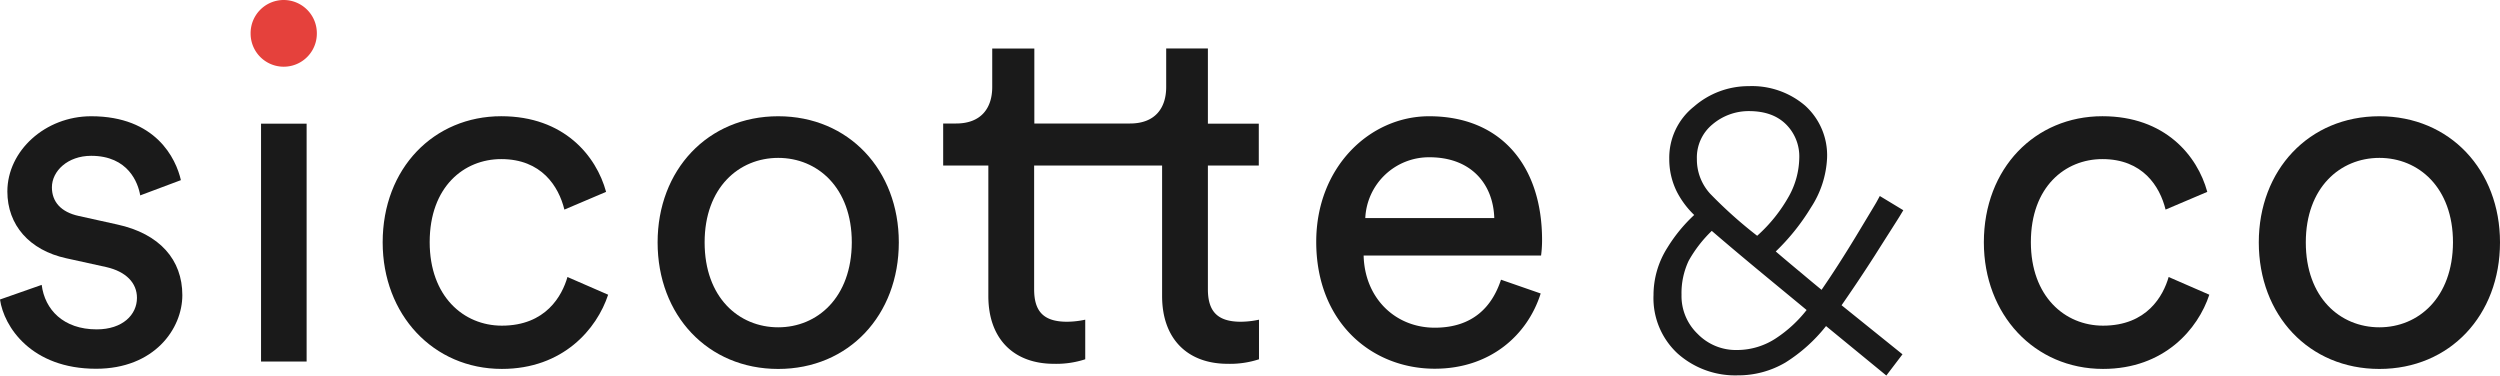
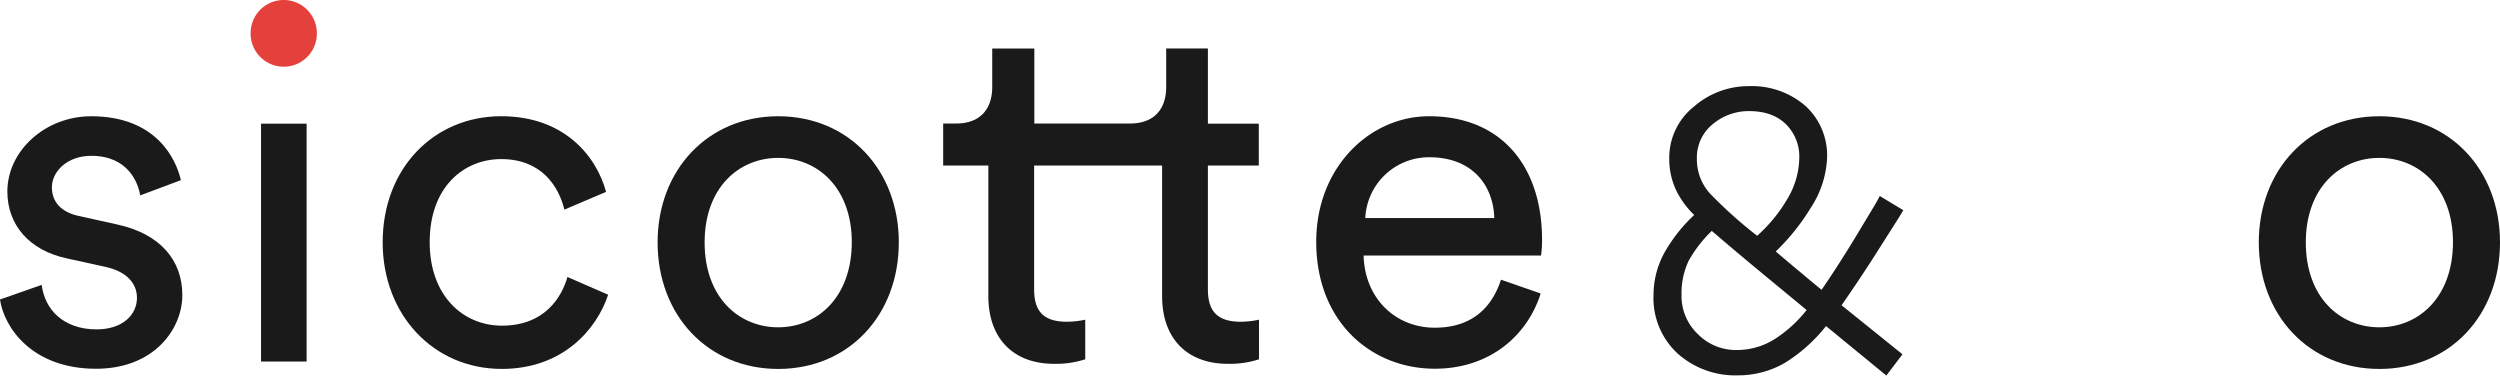
<svg xmlns="http://www.w3.org/2000/svg" id="Sicotte_LogoB_1_" data-name="Sicotte_LogoB (1)" width="500" height="75.107" viewBox="0 0 500 75.107">
  <path id="Path_1" data-name="Path 1" d="M23.426,44.892,15.781,43.2c-3.639-.783-5.4-2.886-5.4-5.73,0-3.257,3.148-6.307,7.85-6.307,7.441,0,9.4,5.441,9.812,7.915l8.136-3.05C35.2,31.742,31.194,23.25,18.234,23.25c-9.2,0-16.762,6.925-16.762,15.046,0,6.719,4.415,11.748,11.774,13.356L21.3,53.425c3.925.907,6.092,3.174,6.092,6.142,0,3.38-2.862,6.307-8.054,6.307-6.664,0-10.384-3.957-11-8.9L0,59.9c.777,5.441,6.255,13.851,19.215,13.851,11.652,0,17.253-8,17.253-14.716C36.468,51.982,31.971,46.747,23.426,44.892Z" fill="#1a1a1a" />
  <path id="Path_2" data-name="Path 2" d="M56.705,0a6.624,6.624,0,0,0-6.582,6.719,6.623,6.623,0,1,0,13.246,0A6.641,6.641,0,0,0,56.705,0Z" fill="#e5413c" />
  <path id="Path_3" data-name="Path 3" d="M61.324,24.732H52.208V72.3h9.117Z" fill="#1a1a1a" />
  <path id="Path_4" data-name="Path 4" d="M100.368,65.132c-7.645,0-14.432-5.854-14.432-16.7,0-11.089,6.868-16.613,14.309-16.613,8.054,0,11.489,5.441,12.633,10.1l8.34-3.545c-1.962-7.214-8.421-15.129-20.973-15.129-13.45,0-23.712,10.388-23.712,25.228,0,14.428,10.1,25.31,23.835,25.31,12.265,0,19.011-8,21.259-14.84L113.492,55.4C112.429,59.113,109.2,65.132,100.368,65.132Z" fill="#1a1a1a" />
  <path id="Path_5" data-name="Path 5" d="M155.642,23.25c-14.1,0-24.121,10.759-24.121,25.228,0,14.552,10.016,25.31,24.121,25.31s24.121-10.759,24.121-25.31C179.763,34.009,169.746,23.25,155.642,23.25Zm0,42.212c-7.85,0-14.718-5.936-14.718-16.984,0-10.965,6.868-16.9,14.718-16.9s14.717,5.936,14.717,16.9C170.319,59.526,163.45,65.462,155.642,65.462Z" fill="#1a1a1a" />
  <path id="Path_6" data-name="Path 6" d="M285.814,23.25c-11.857,0-22.568,10.182-22.568,25.1,0,16.118,11.079,25.393,23.712,25.393,11,0,18.52-6.637,21.178-15.046L300.2,55.939c-1.758,5.359-5.6,9.6-13.246,9.6-7.931,0-14.023-5.936-14.227-14.428h35.486a23.177,23.177,0,0,0,.2-2.968C308.463,33.308,300.327,23.25,285.814,23.25ZM273.058,43.614a12.743,12.743,0,0,1,12.837-12.161c8.34,0,12.756,5.359,12.96,12.161Z" fill="#1a1a1a" />
-   <path id="Path_7" data-name="Path 7" d="M420.605,65.132c-7.645,0-14.431-5.854-14.431-16.7,0-11.089,6.868-16.613,14.309-16.613,8.054,0,11.488,5.441,12.633,10.1l8.34-3.545c-1.963-7.214-8.422-15.129-20.973-15.129-13.451,0-23.712,10.388-23.712,25.228,0,14.428,10.1,25.31,23.834,25.31,12.265,0,19.011-8,21.259-14.84L433.729,55.4C432.666,59.113,429.436,65.132,420.605,65.132Z" fill="#1a1a1a" />
  <path id="Path_8" data-name="Path 8" d="M475.879,23.25c-14.105,0-24.121,10.759-24.121,25.228,0,14.552,10.016,25.31,24.121,25.31S500,63.03,500,48.478C500,34.009,489.984,23.25,475.879,23.25Zm0,42.212c-7.85,0-14.718-5.936-14.718-16.984,0-10.965,6.868-16.9,14.718-16.9s14.718,5.936,14.718,16.9C490.556,59.526,483.688,65.462,475.879,65.462Z" fill="#1a1a1a" />
  <path id="Path_9" data-name="Path 9" d="M241.66,9.688h-8.422V17.4c0,4.164-2.167,7.3-7.237,7.3H206.868v-15h-8.422V17.4c0,4.164-2.167,7.3-7.236,7.3h-2.576V33.1h9.035V59.2c0,8.616,5.111,13.562,13.124,13.562a18.634,18.634,0,0,0,6.255-.907V63.936a17.762,17.762,0,0,1-3.639.412c-4.824,0-6.582-2.185-6.582-6.513V33.1H232.42V59.2c0,8.616,5.11,13.562,13.124,13.562a18.634,18.634,0,0,0,6.255-.907V63.936a17.762,17.762,0,0,1-3.639.412c-4.783,0-6.582-2.185-6.582-6.513V33.1h10.18V24.734h-10.18V9.688Z" fill="#1a1a1a" />
  <path id="Path_10" data-name="Path 10" d="M379.967,43.2l.695-1.154-4.7-2.844-.654,1.2c-.082.165-.9,1.525-4.13,6.884-2.33,3.834-4.619,7.42-6.868,10.677-.9-.742-2.208-1.814-3.966-3.3-2.044-1.69-3.8-3.174-5.192-4.37a43.562,43.562,0,0,0,7.032-8.78,19.681,19.681,0,0,0,3.23-9.893A13.37,13.37,0,0,0,361,21.105a16.362,16.362,0,0,0-11.243-3.875A16.6,16.6,0,0,0,338.8,21.312a13.056,13.056,0,0,0-4.947,10.47,14.544,14.544,0,0,0,1.554,6.637,17.612,17.612,0,0,0,3.434,4.576,31.105,31.105,0,0,0-5.4,6.6,17.677,17.677,0,0,0-2.739,9.44,15.063,15.063,0,0,0,4.865,11.707,17.31,17.31,0,0,0,12.02,4.328,18.612,18.612,0,0,0,9.485-2.556,32.048,32.048,0,0,0,8.135-7.3l12.061,9.893,3.23-4.246L368.316,61.05c1.717-2.473,3.965-5.771,6.582-9.852C377.923,46.416,379.6,43.819,379.967,43.2ZM342.518,24.857a11.208,11.208,0,0,1,7.237-2.638c3.189,0,5.642.866,7.44,2.638a9.045,9.045,0,0,1,2.658,6.8,16.231,16.231,0,0,1-2,7.461,30.584,30.584,0,0,1-6.418,8.038,88.626,88.626,0,0,1-9.4-8.409,10.148,10.148,0,0,1-2.658-6.967A8.57,8.57,0,0,1,342.518,24.857ZM355.274,67.6A14.116,14.116,0,0,1,347.506,70a10.677,10.677,0,0,1-7.972-3.215,10.5,10.5,0,0,1-3.23-7.832,15.166,15.166,0,0,1,1.431-6.8,25.756,25.756,0,0,1,4.62-5.977c3.066,2.638,6.541,5.565,10.384,8.739,3.639,3.009,6.5,5.359,8.586,7.09A25.772,25.772,0,0,1,355.274,67.6Z" fill="#1a1a1a" />
</svg>